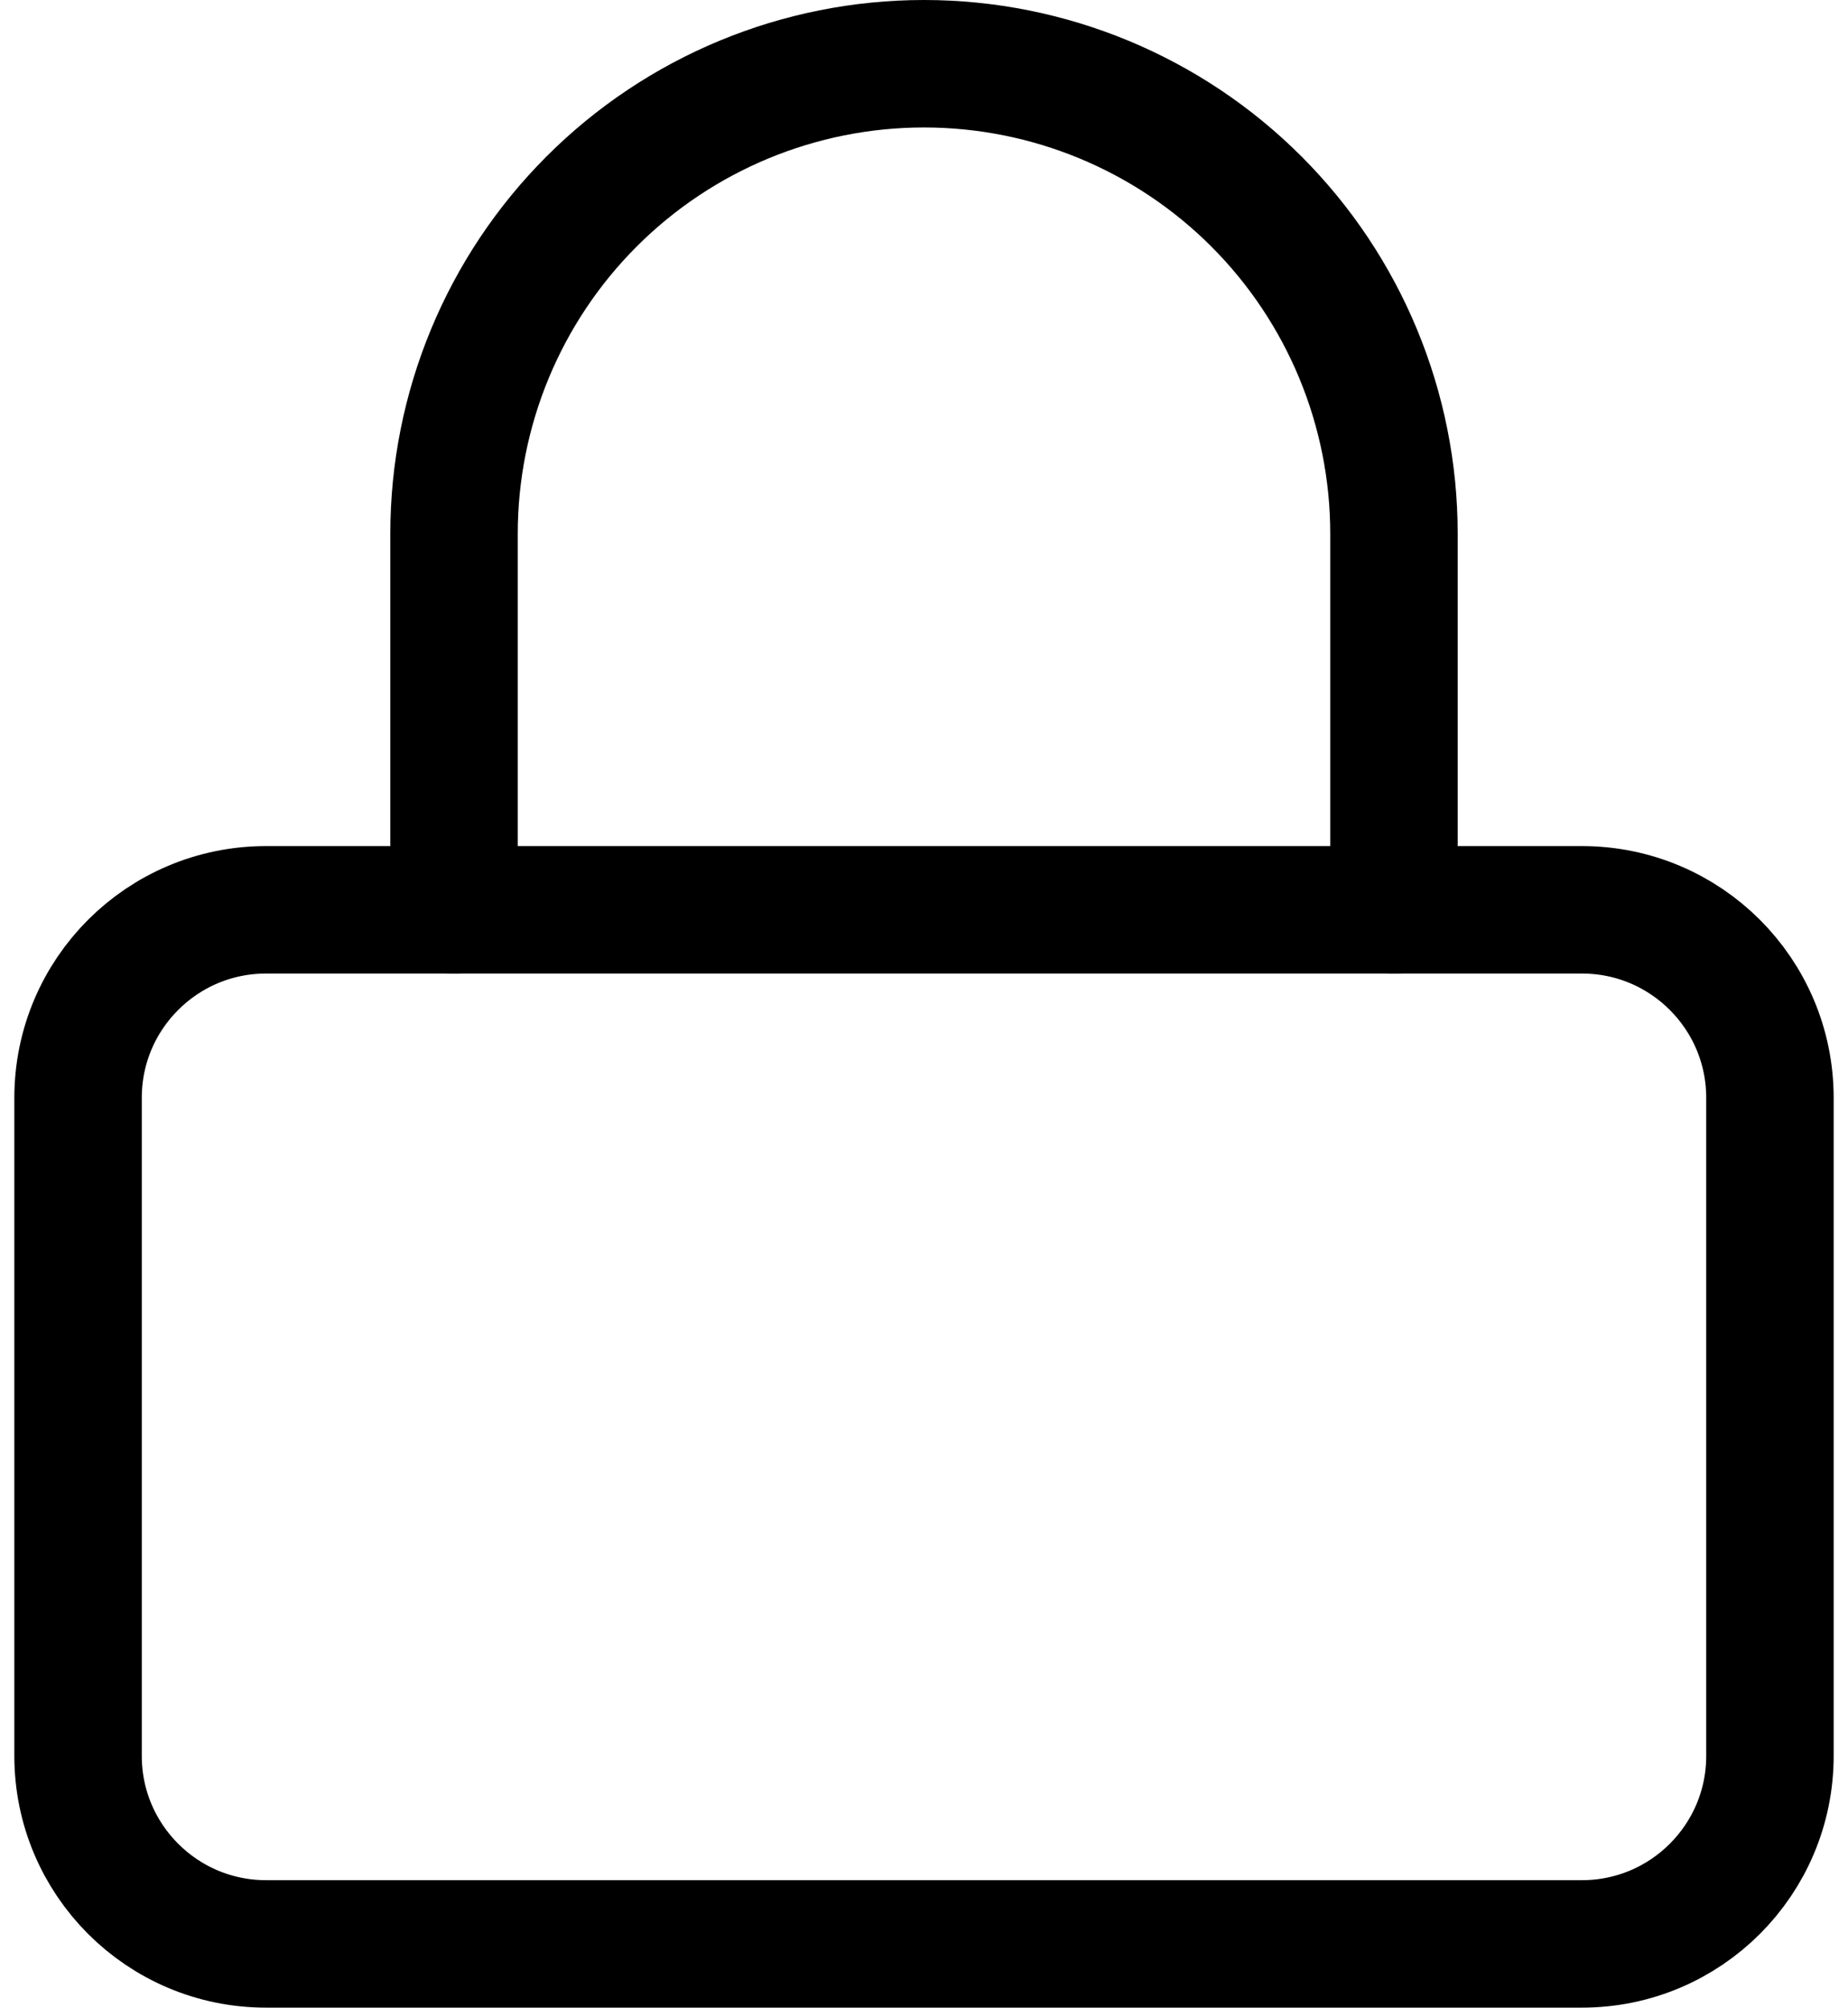
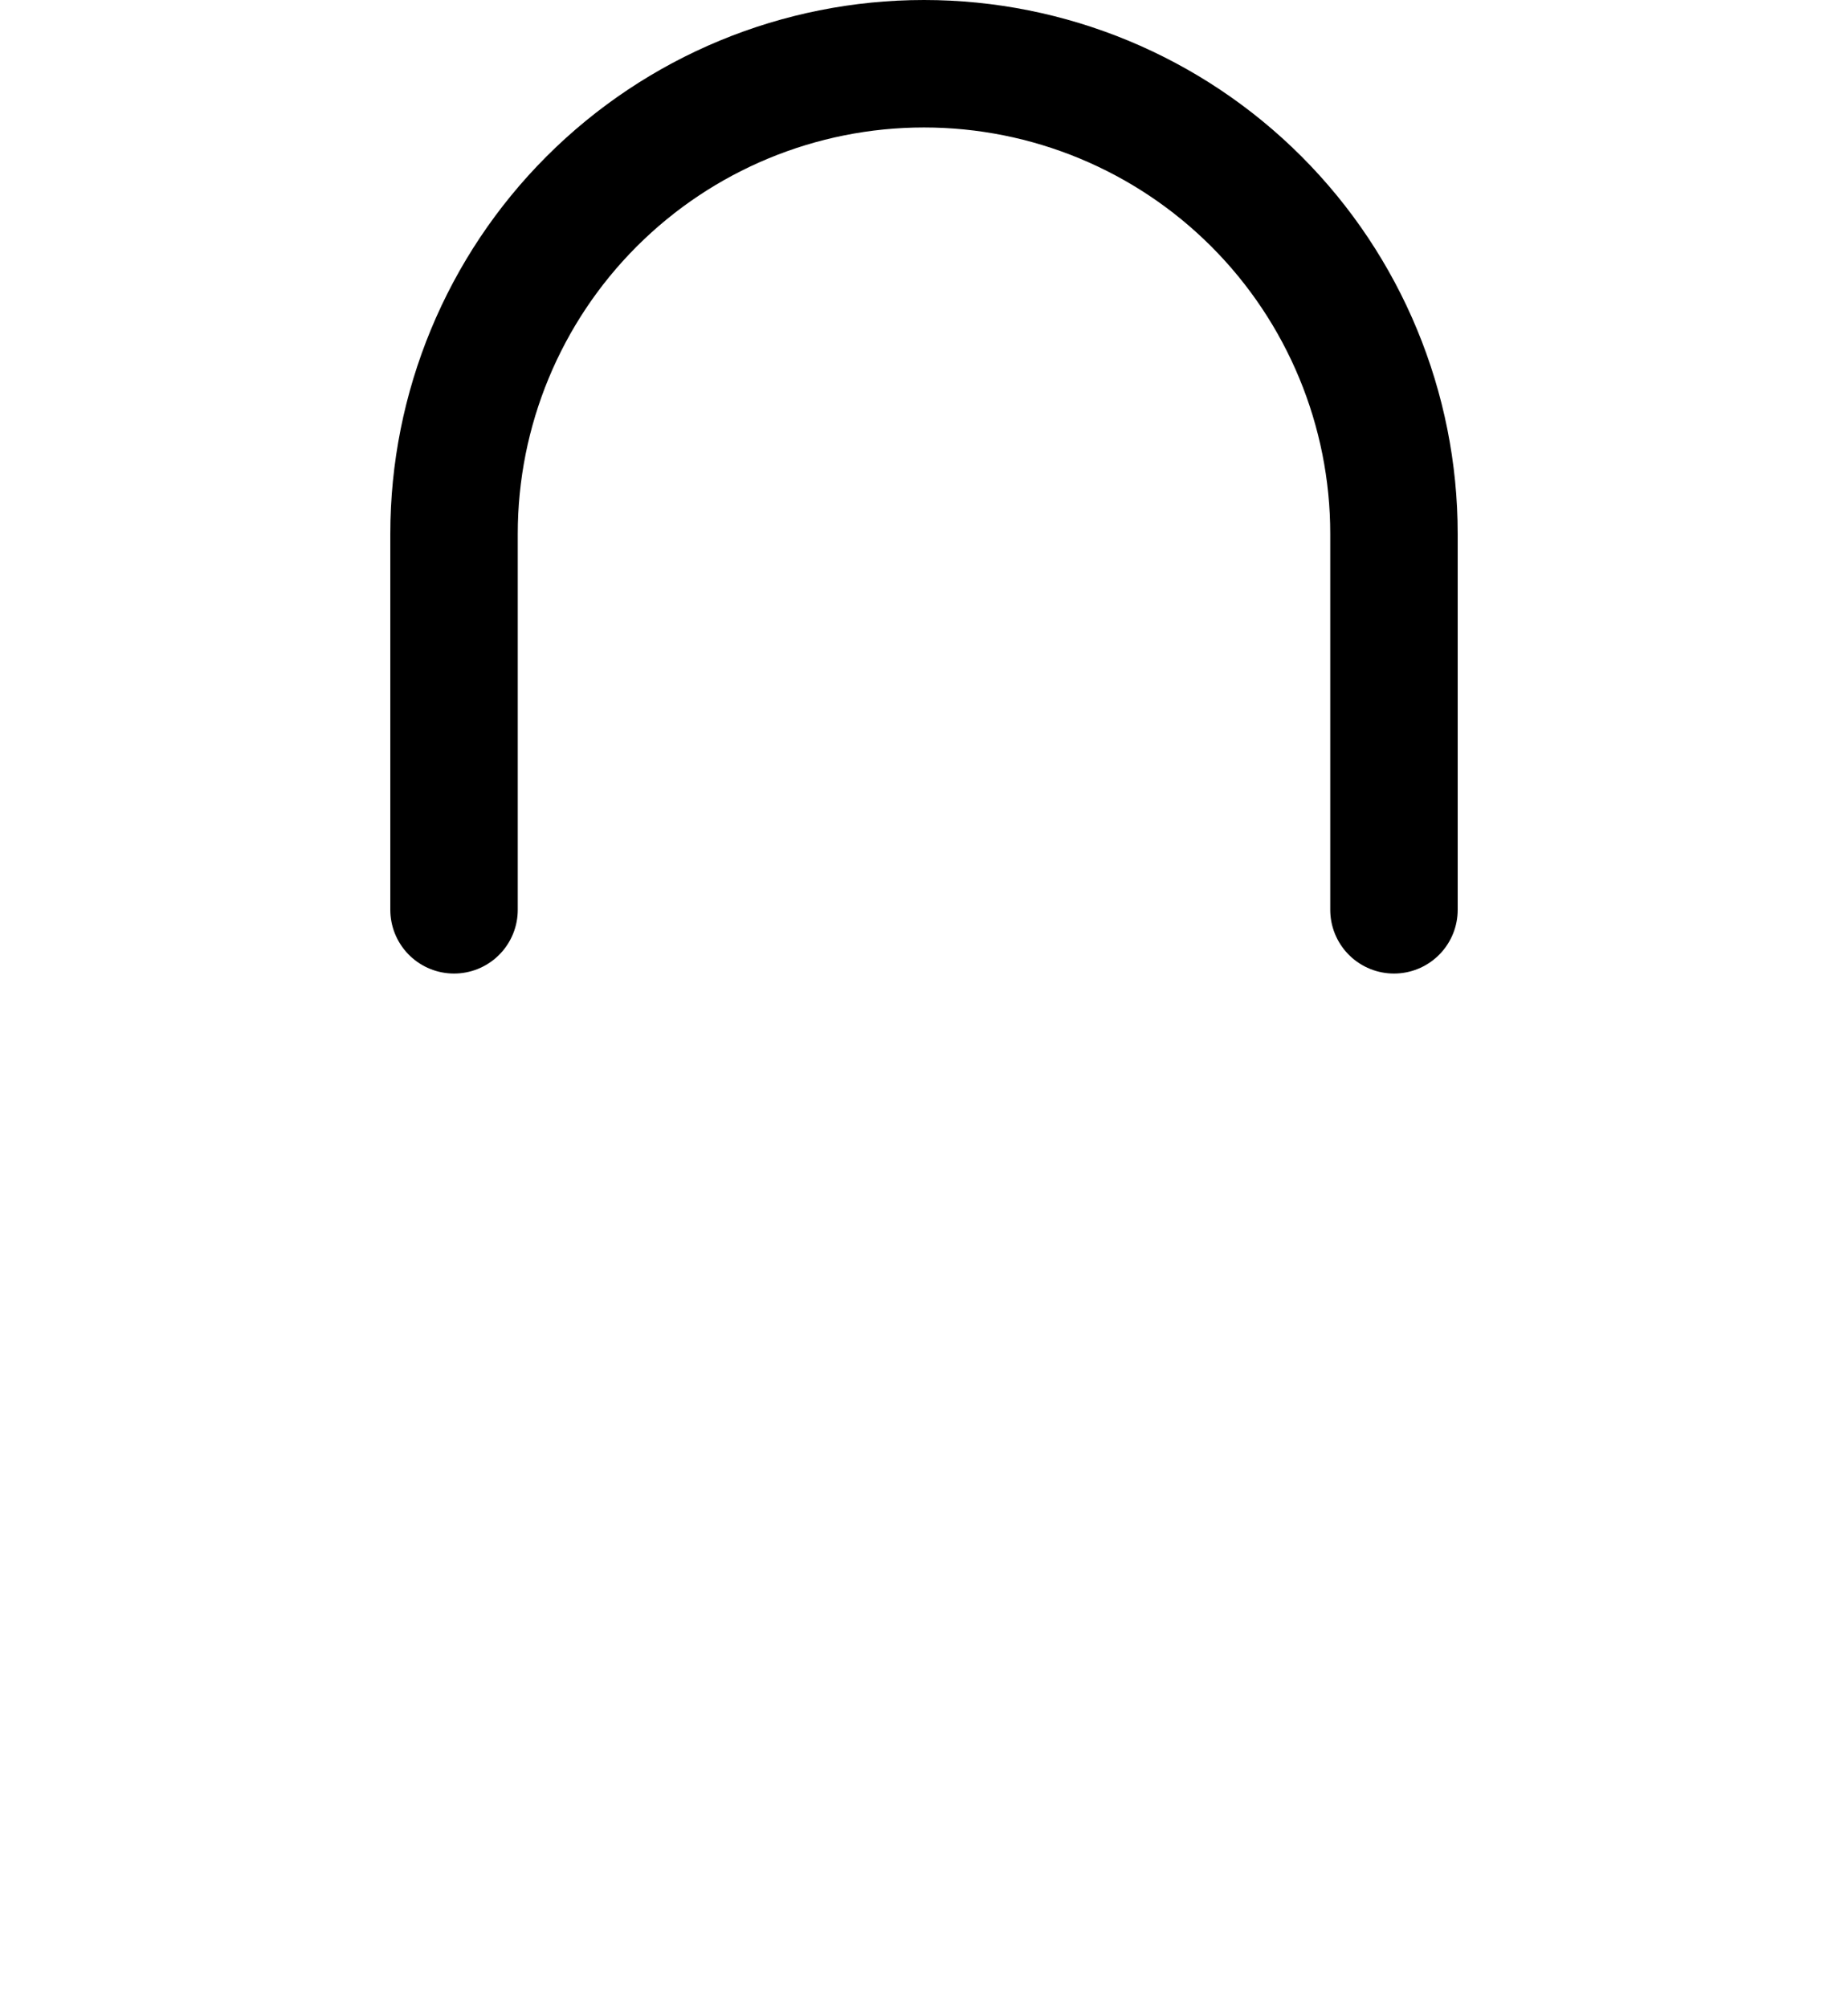
<svg xmlns="http://www.w3.org/2000/svg" width="58" height="63" viewBox="0 0 58 63" fill="none">
  <g id="Group 110993">
-     <path id="Vector" d="M49.65 28.55H8.35C5.091 28.55 2.45 31.191 2.45 34.45V55.1C2.45 58.358 5.091 61 8.35 61H49.65C52.908 61 55.55 58.358 55.55 55.1V34.45C55.55 31.191 52.908 28.55 49.65 28.55Z" stroke="black" stroke-width="4" stroke-linecap="round" stroke-linejoin="round" />
    <path id="Vector_2" d="M14.25 28.55V16.75C14.25 12.838 15.804 9.086 18.57 6.32C21.336 3.554 25.088 2 29 2C32.912 2 36.664 3.554 39.43 6.32C42.196 9.086 43.75 12.838 43.75 16.75V28.55" stroke="black" stroke-width="4" stroke-linecap="round" stroke-linejoin="round" />
  </g>
</svg>